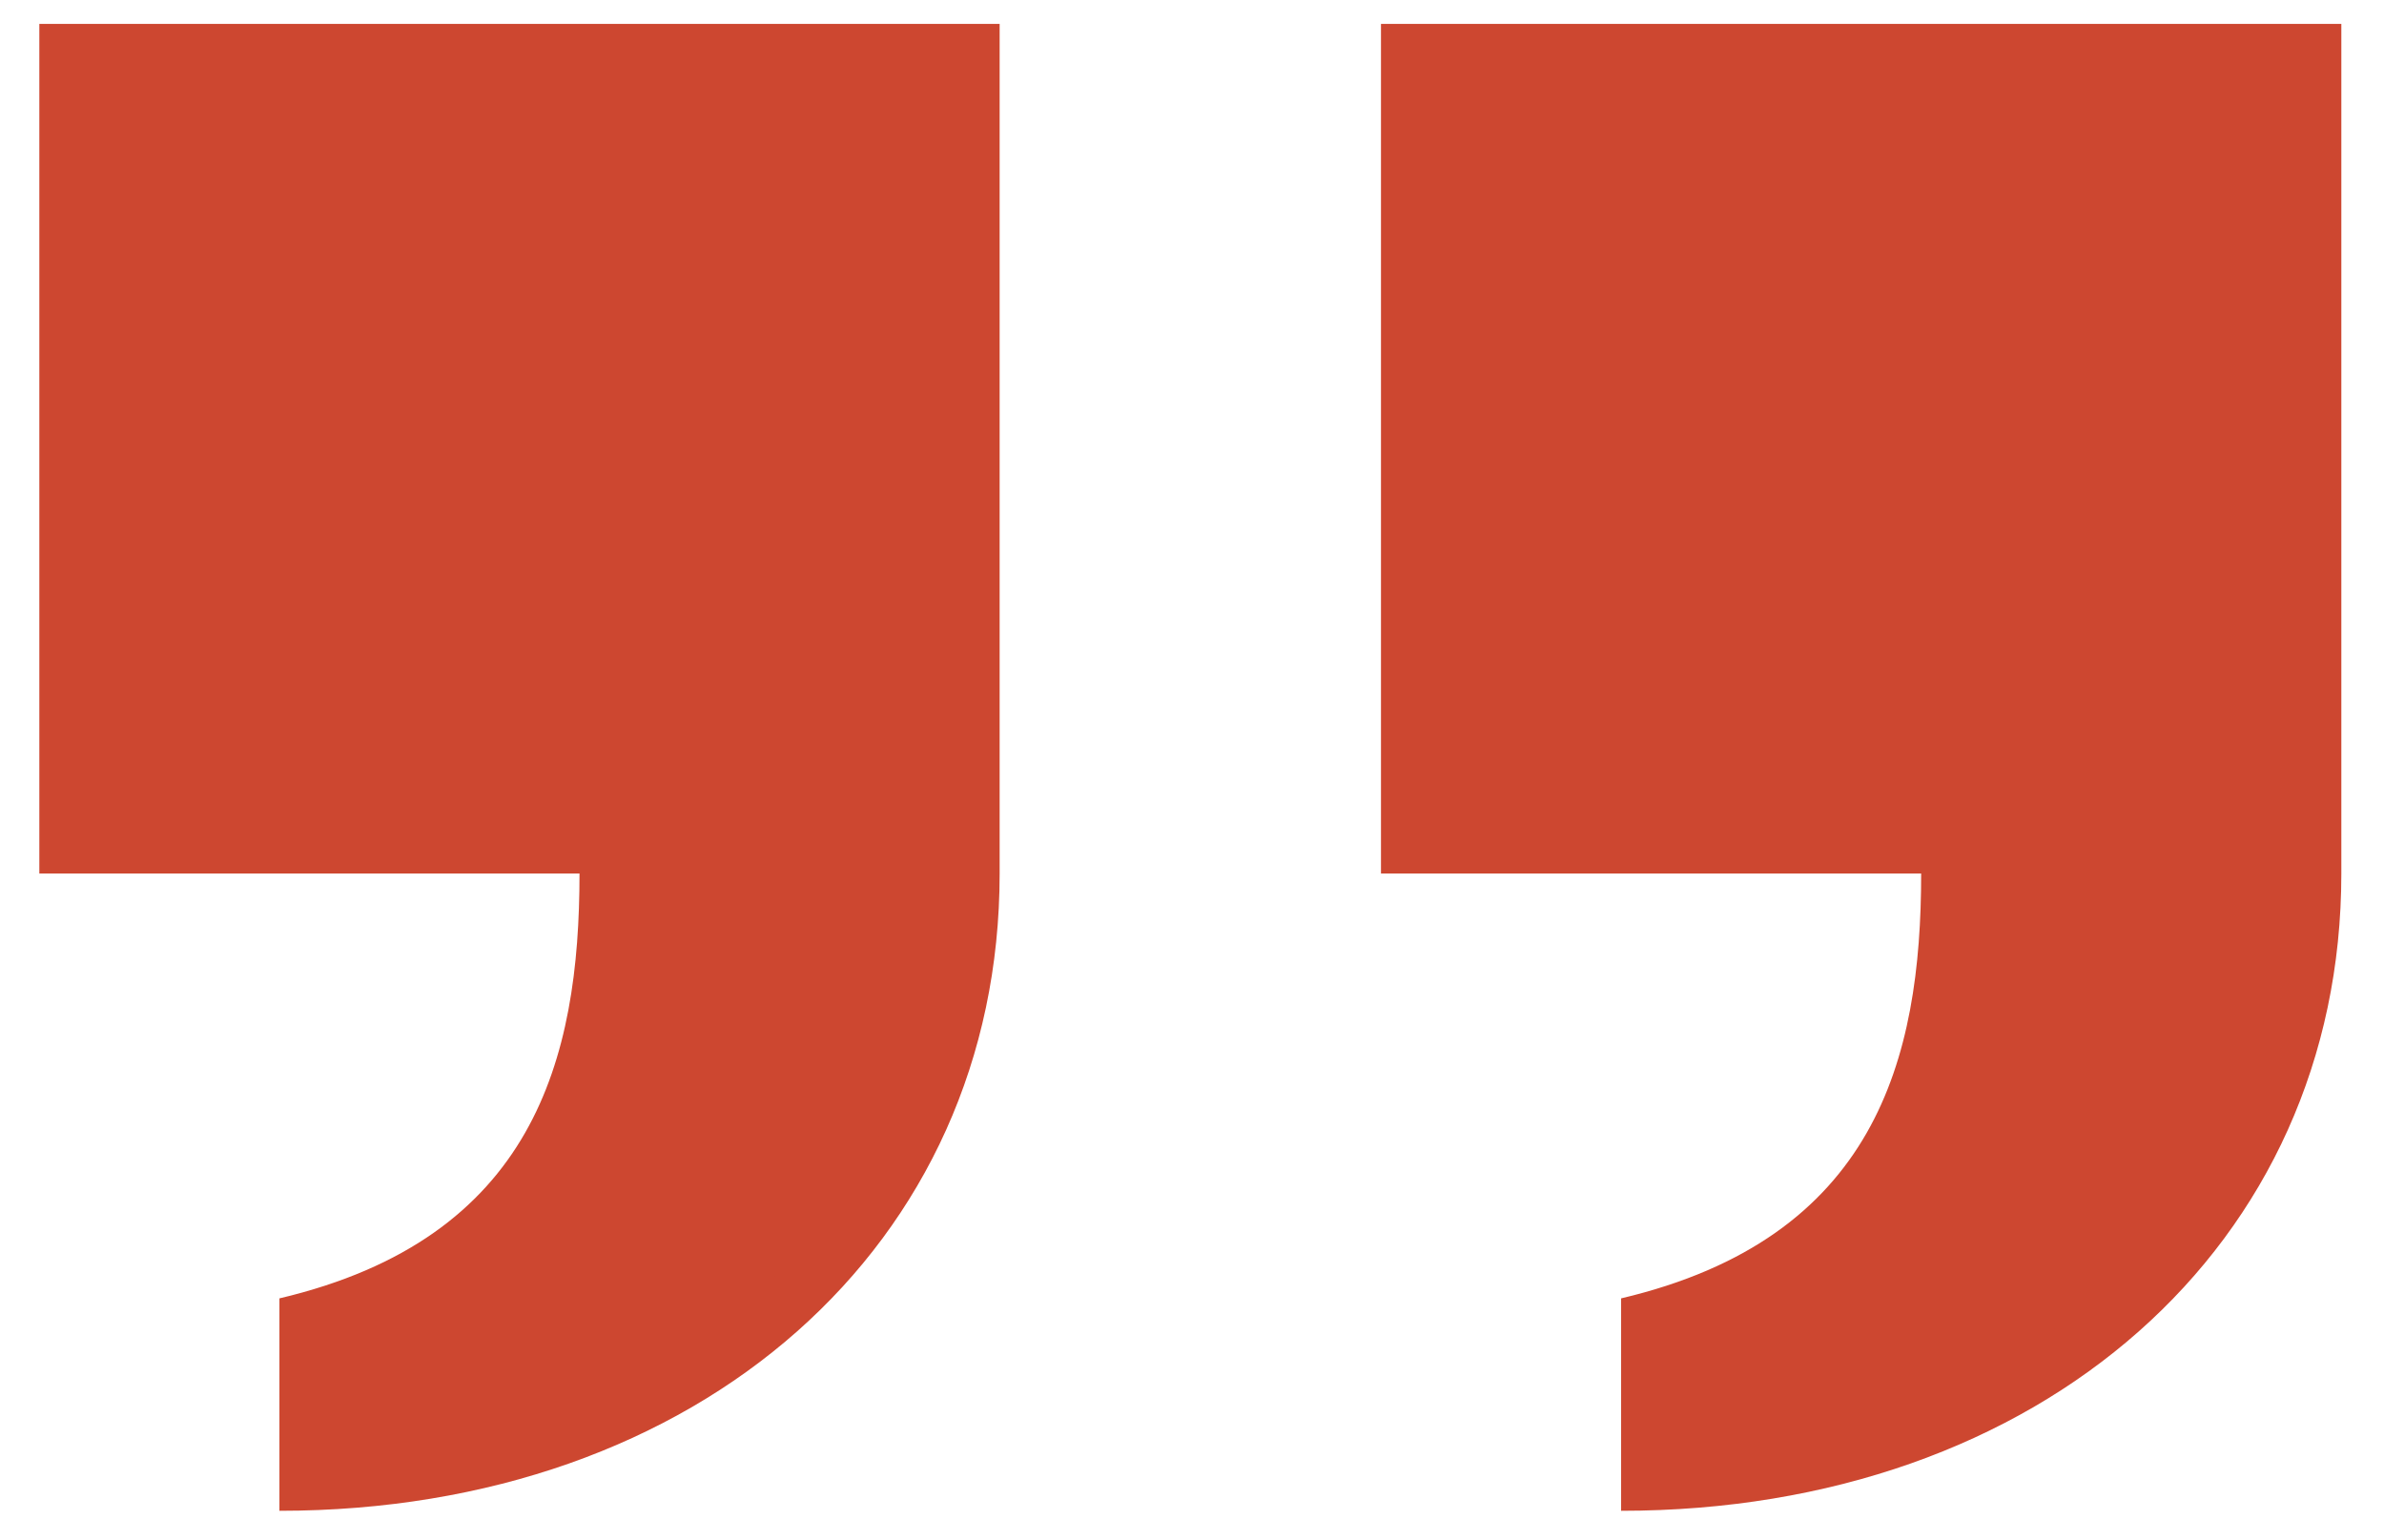
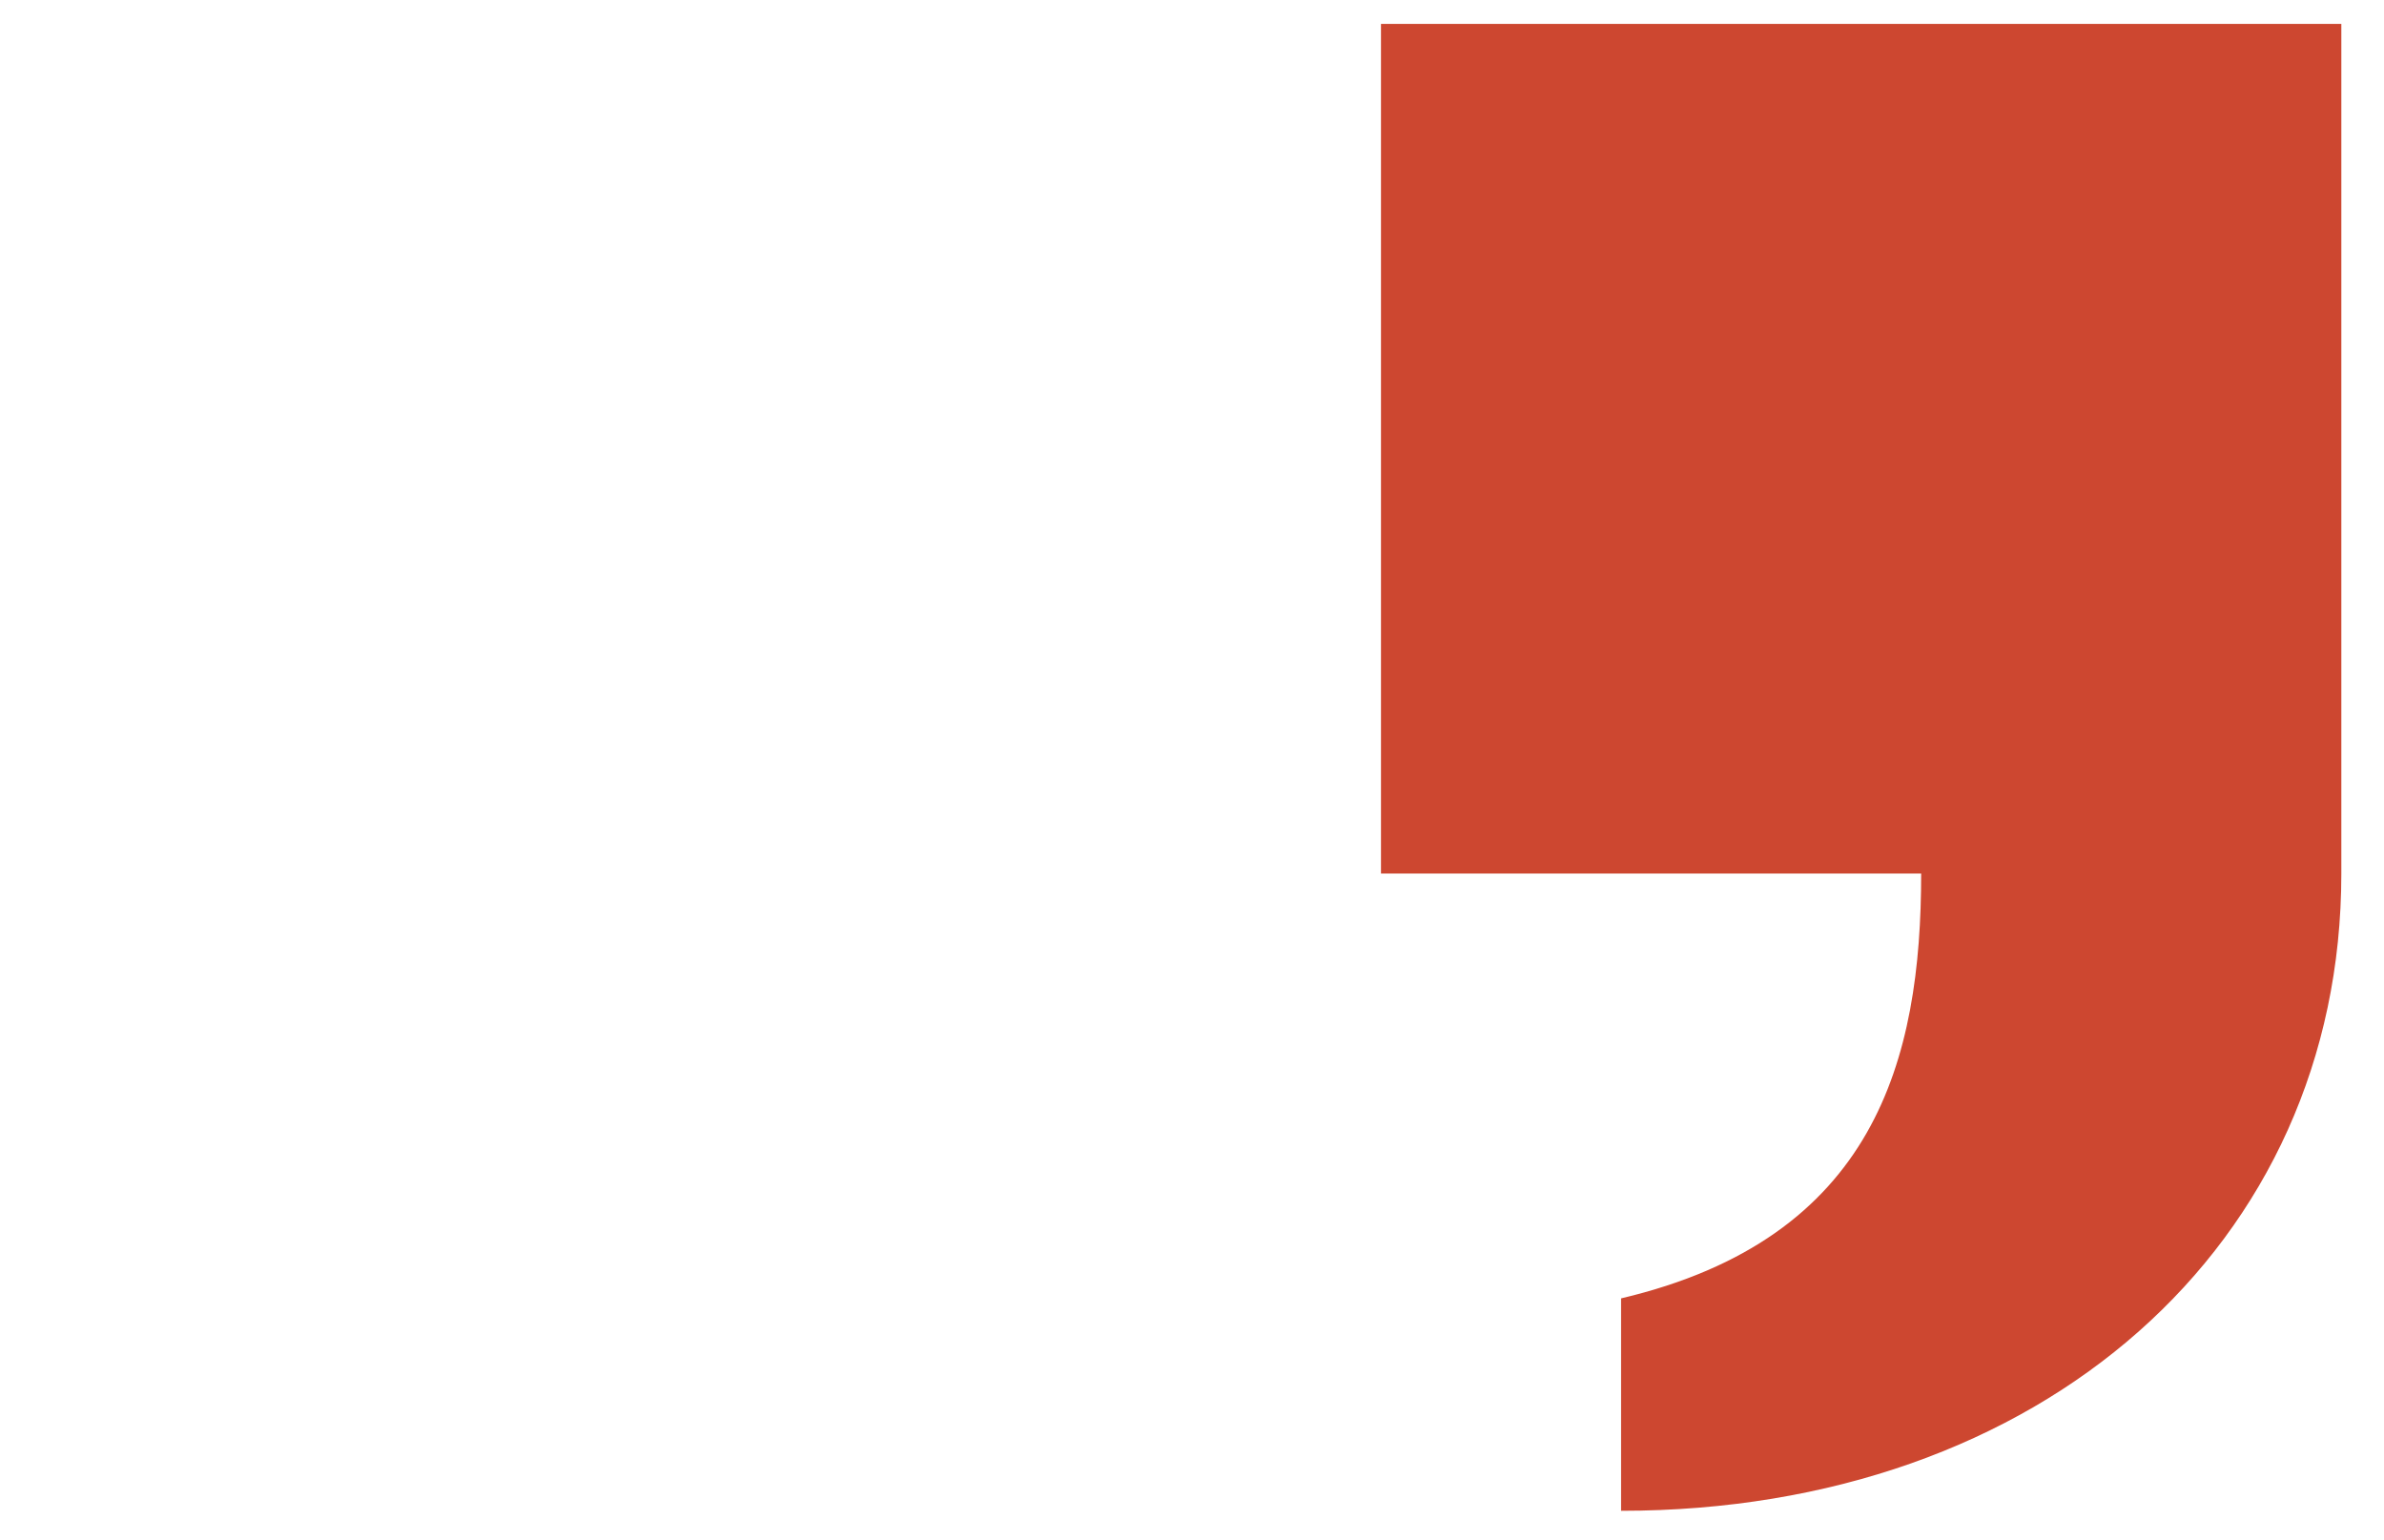
<svg xmlns="http://www.w3.org/2000/svg" width="48" height="31" viewBox="0 0 48 31" fill="none">
-   <path d="M46.536 1.016L46.536 17.59C46.536 24.651 41.102 29.635 33.243 29.877L33.243 26.546C38.586 25.08 39.285 21.006 39.285 17.59L39.285 17.055L28.409 17.055L28.409 1.016L46.536 1.016Z" fill="#CD4730" />
+   <path d="M46.536 1.016L46.536 17.59C46.536 24.651 41.102 29.635 33.243 29.877L33.243 26.546C38.586 25.08 39.285 21.006 39.285 17.59L39.285 17.055L28.409 17.055L28.409 1.016Z" fill="#CD4730" />
  <path d="M33.848 29.312L33.848 26.931C39.241 25.239 39.89 20.83 39.89 17.589L39.89 16.52L38.681 16.52L29.014 16.52L29.014 1.55L45.932 1.55L45.932 17.589C45.932 24.152 41.023 28.839 33.848 29.312ZM32.639 30.42C41.094 30.42 47.141 25.07 47.141 17.589L47.141 0.481L27.805 0.481L27.805 17.589L38.681 17.589C38.681 21.329 37.764 24.934 32.639 26.143L32.639 30.42Z" fill="#CD4730" />
-   <path d="M19.523 1.016L19.523 17.59C19.523 24.651 14.088 29.635 6.23 29.877L6.23 26.546C11.572 25.08 12.272 21.006 12.272 17.59L12.272 17.055L1.396 17.055L1.396 1.016L19.523 1.016Z" fill="#CD4730" />
-   <path d="M6.834 29.312L6.834 26.931C12.227 25.239 12.876 20.83 12.876 17.589L12.876 16.52L11.668 16.52L2 16.52L2 1.55L18.919 1.55L18.919 17.589C18.919 24.152 14.01 28.839 6.834 29.312ZM5.626 30.42C14.08 30.42 20.127 25.07 20.127 17.589L20.127 0.481L0.792 0.481L0.792 17.589L11.668 17.589C11.668 21.329 10.751 24.934 5.626 26.143L5.626 30.42Z" fill="#CD4730" />
</svg>